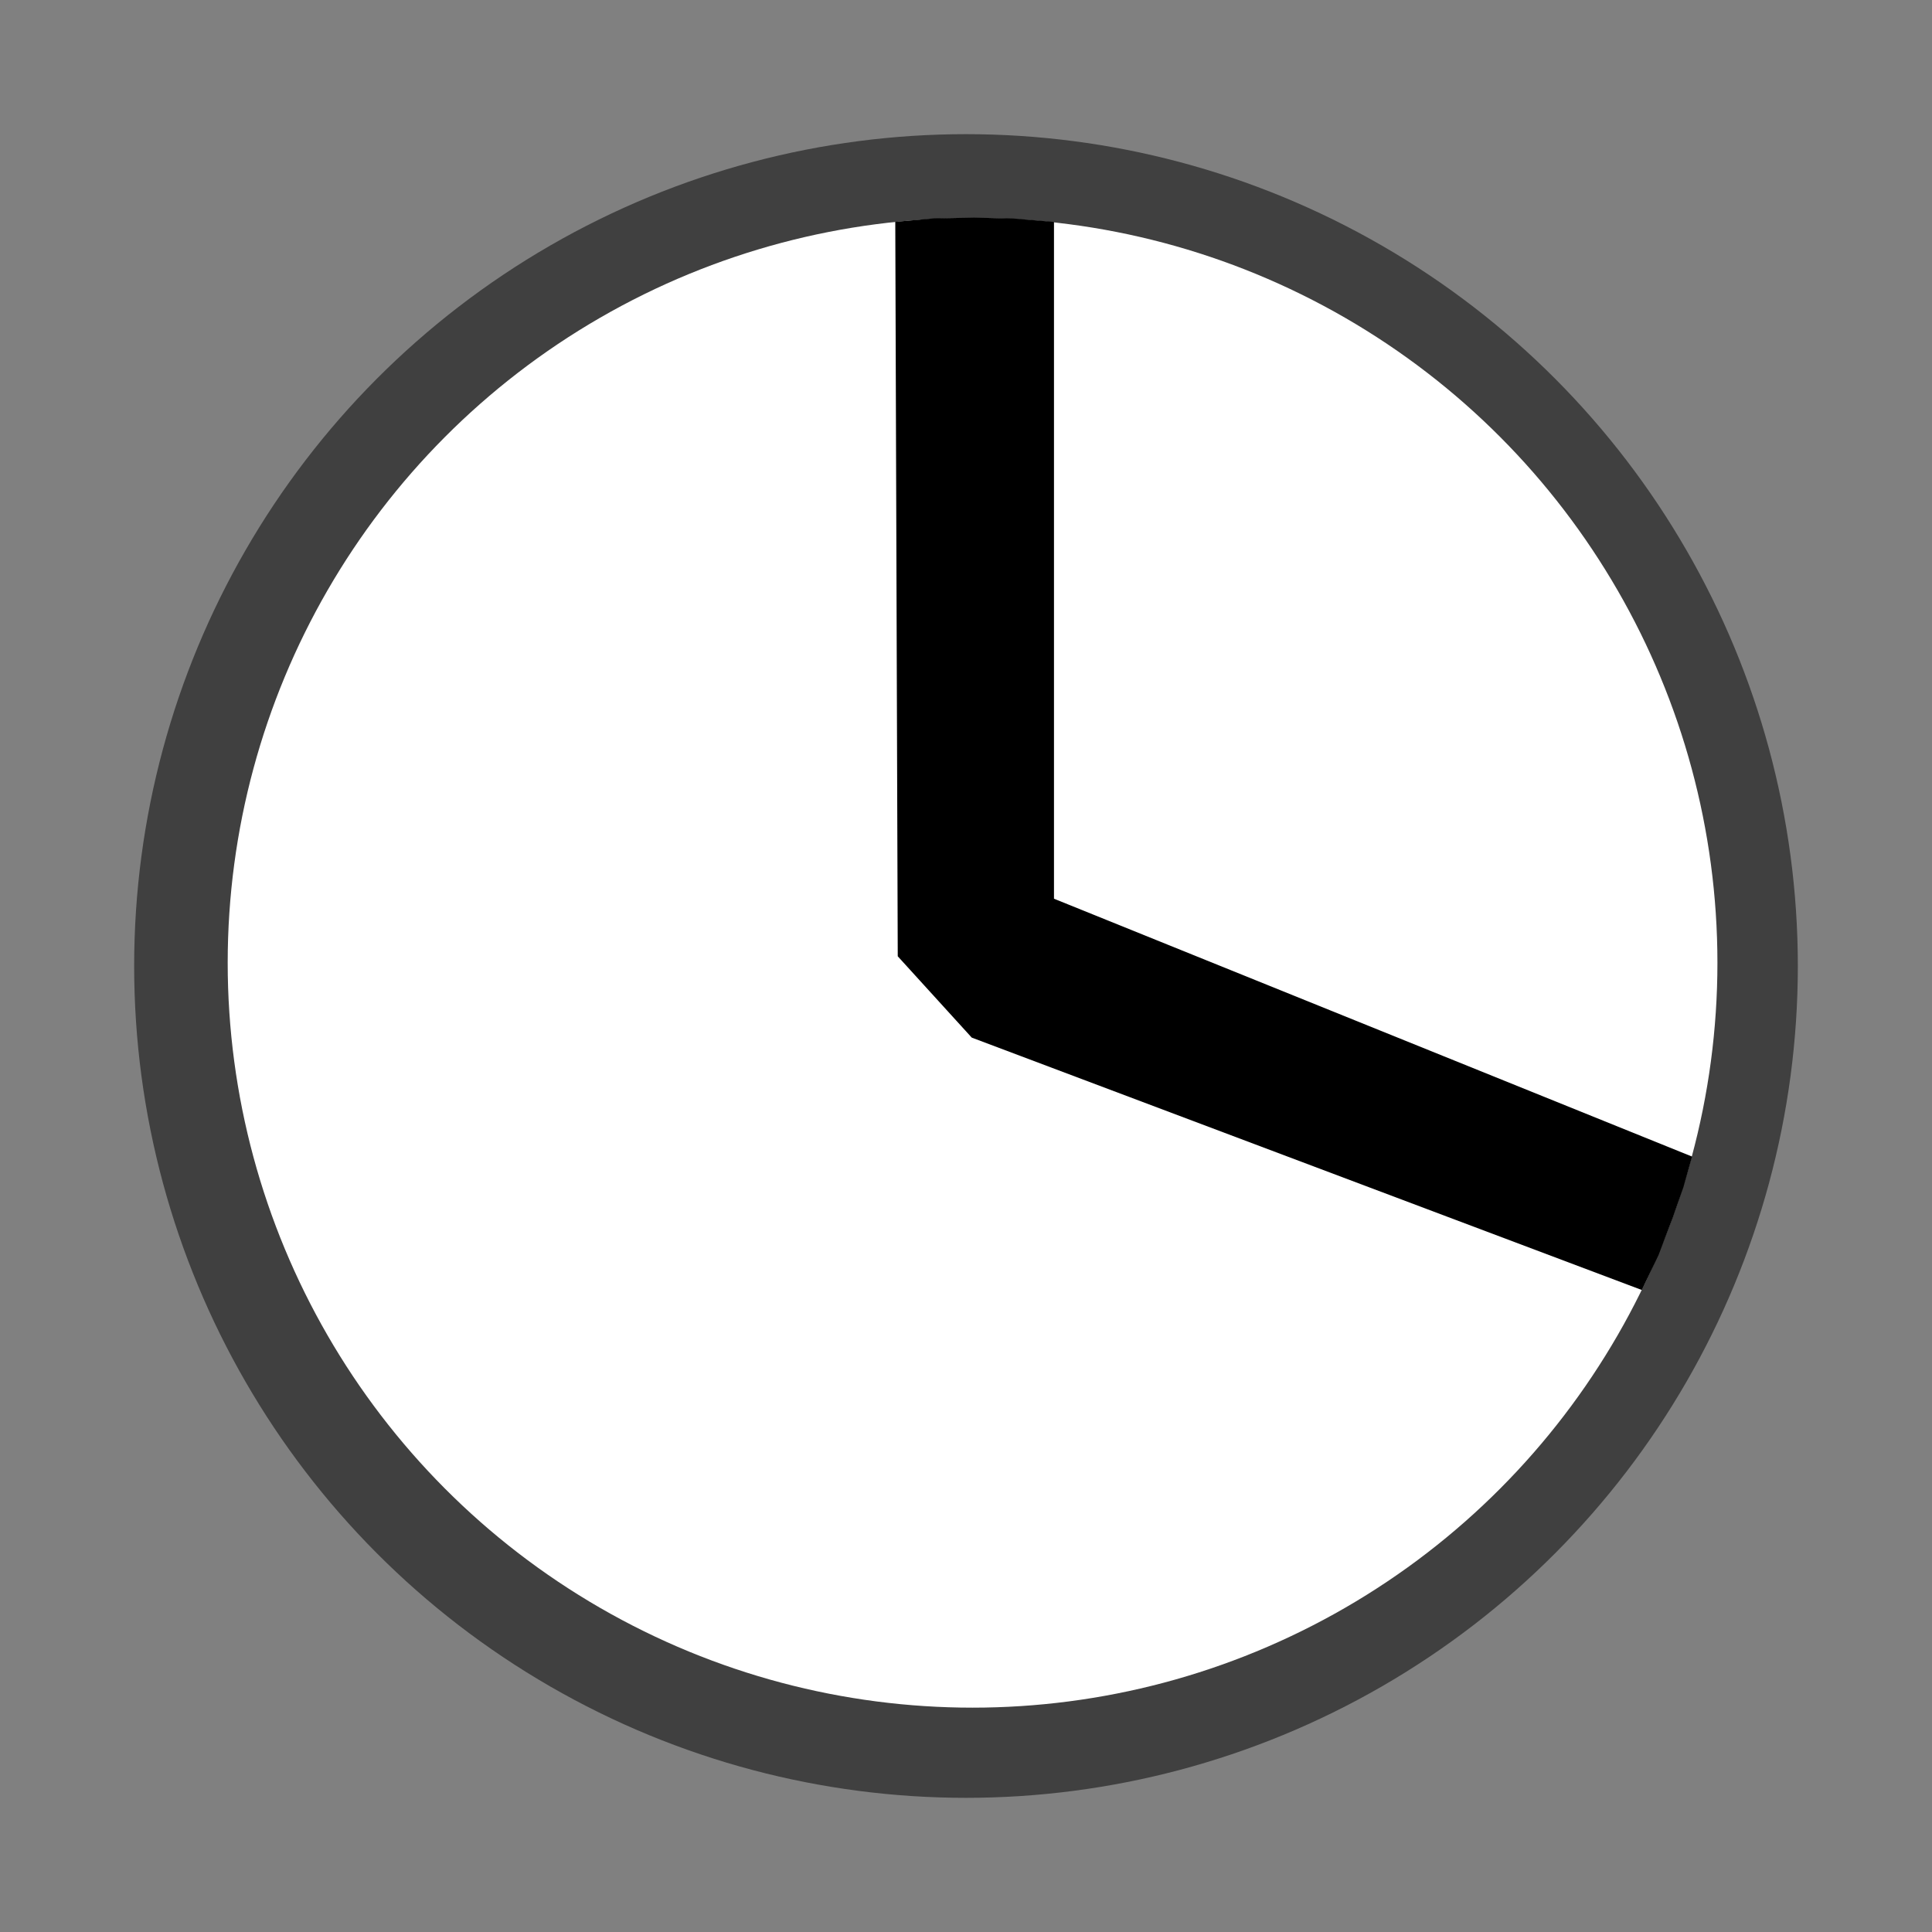
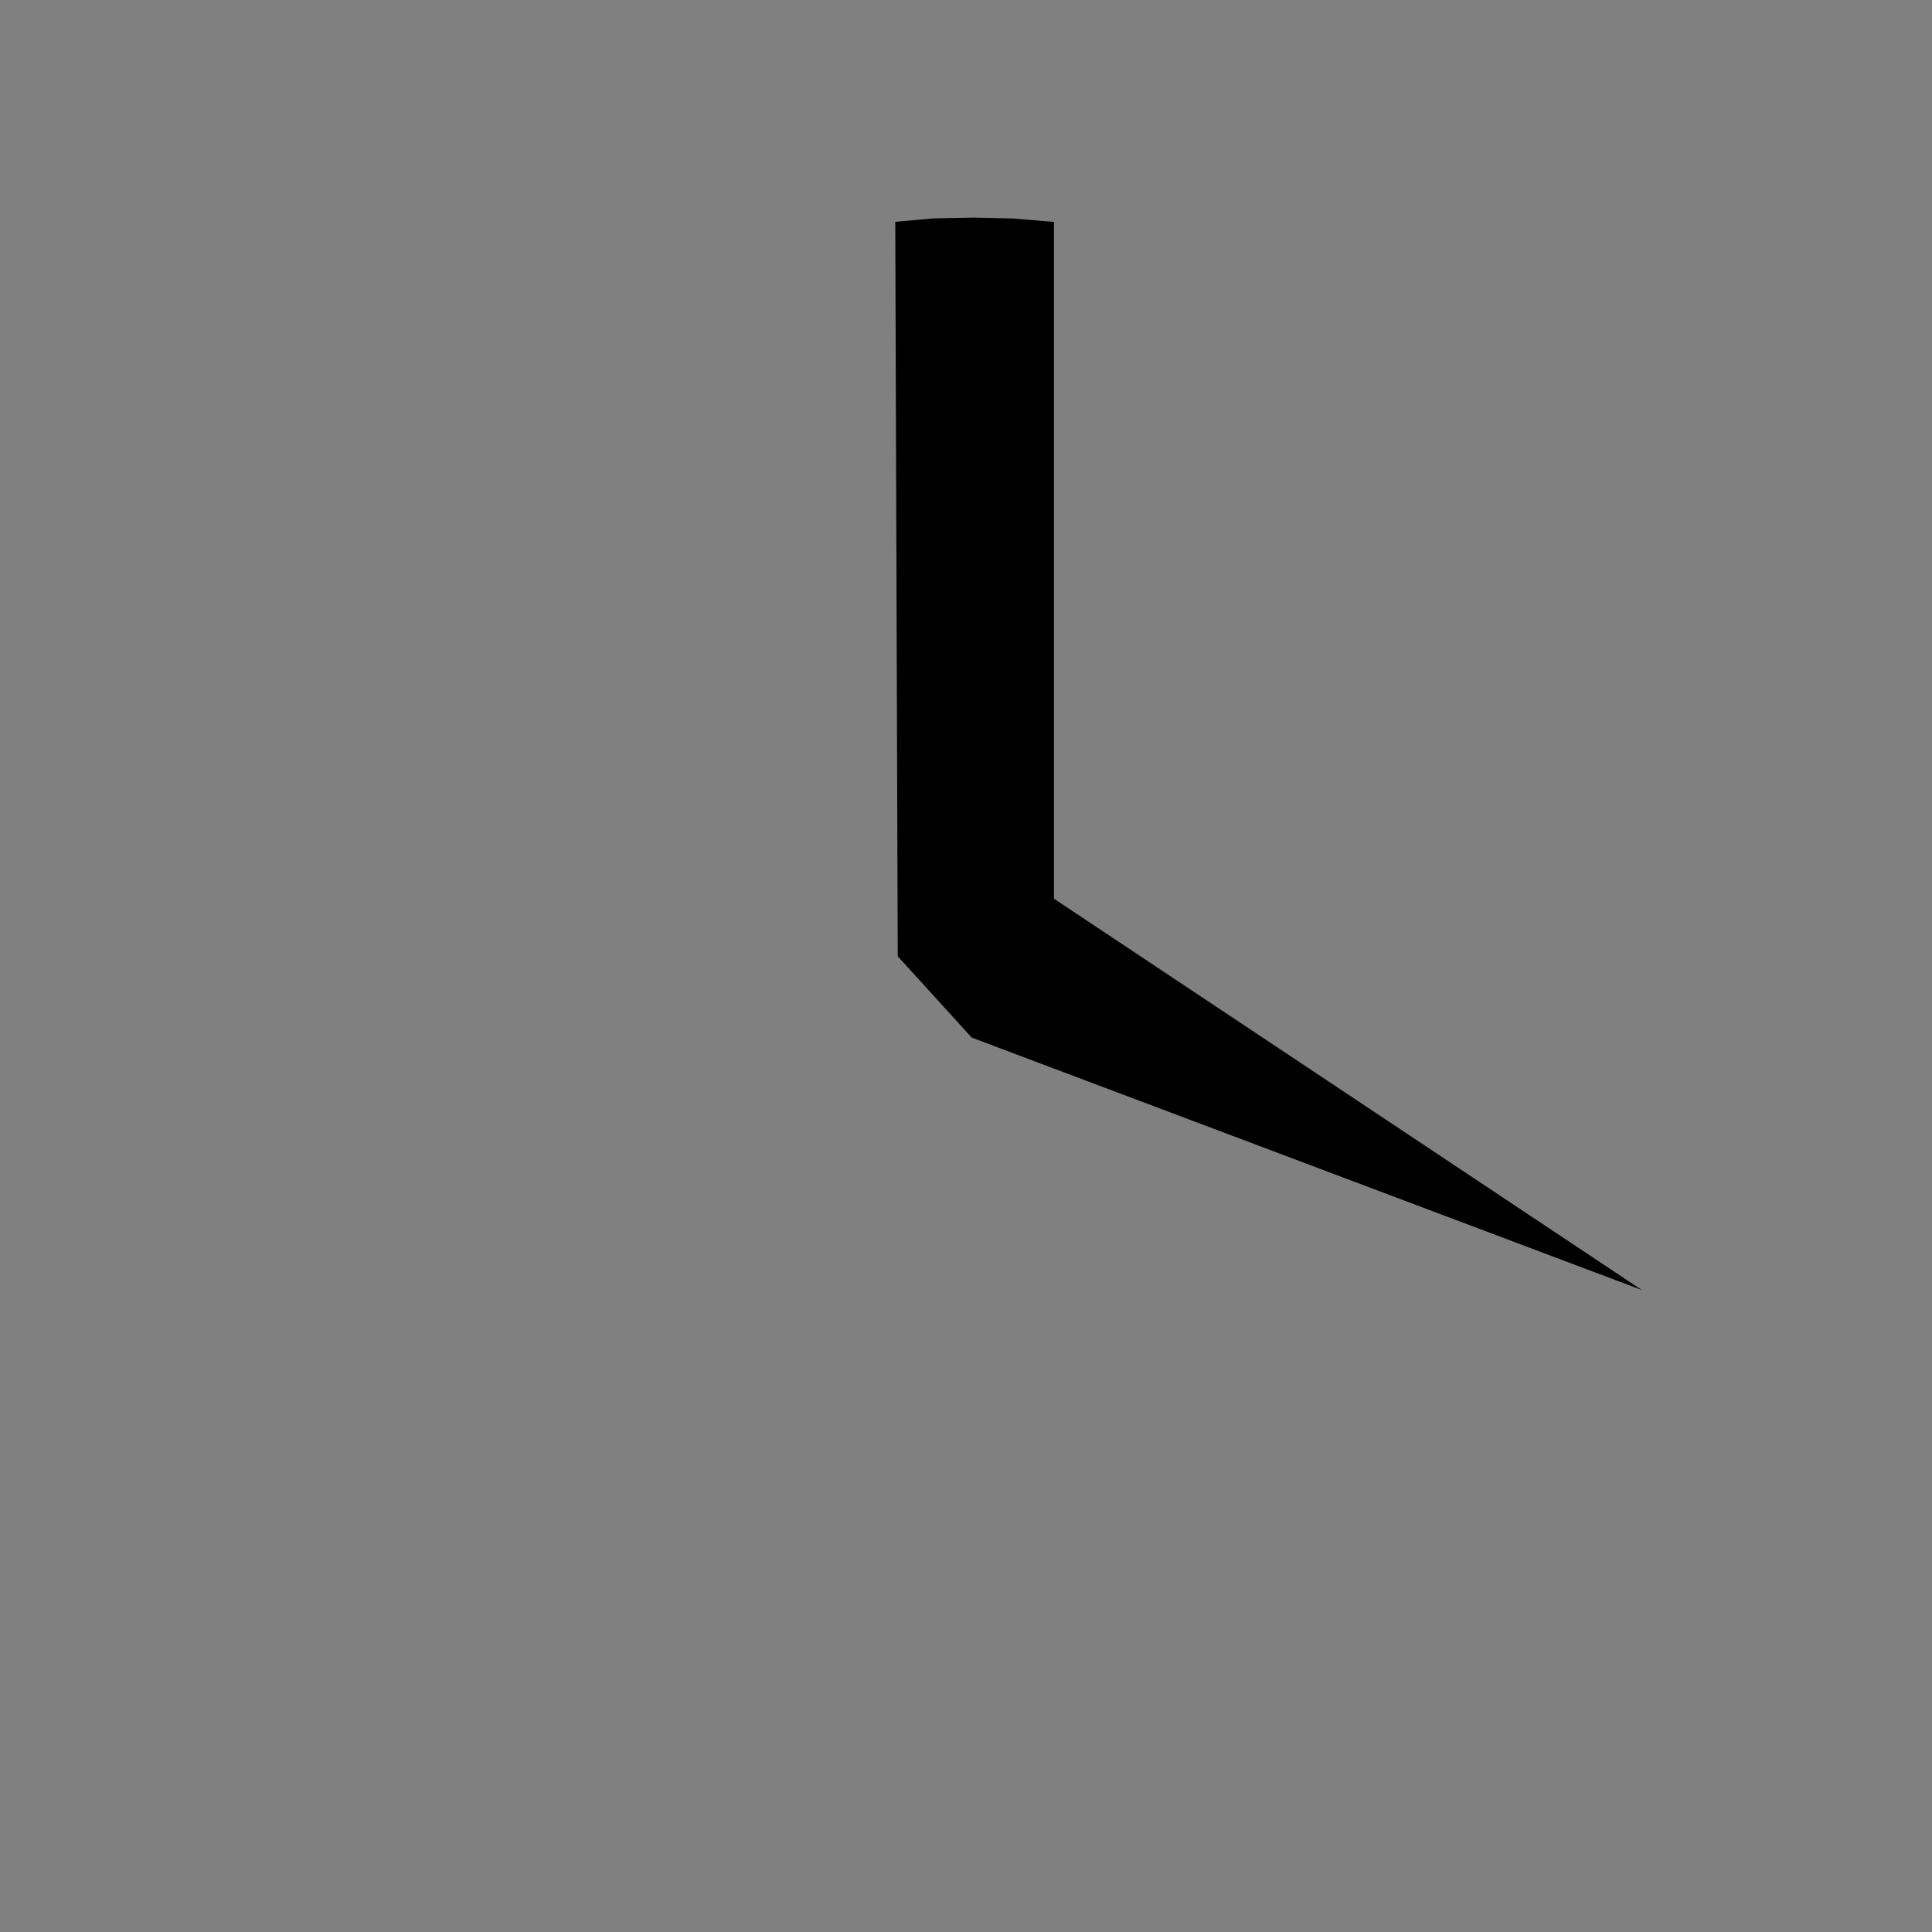
<svg xmlns="http://www.w3.org/2000/svg" xmlns:ns1="http://sodipodi.sourceforge.net/DTD/sodipodi-0.dtd" xmlns:ns2="http://www.inkscape.org/namespaces/inkscape" version="1.1" id="svg1" width="144" height="144" viewBox="0 0 144 144" ns1:docname="tool_part.svg" ns2:version="1.3 (0e150ed6c4, 2023-07-21)" ns2:export-filename="tool_part.png" ns2:export-xdpi="96" ns2:export-ydpi="96">
  <rect x="0" y="0" width="144" height="144" fill="#808080" stroke="none" />
  <defs id="defs1" />
  <ns1:namedview id="namedview1" pagecolor="#9a9a9a" bordercolor="#000000" borderopacity="0.25" ns2:showpageshadow="2" ns2:pageopacity="0.0" ns2:pagecheckerboard="0" ns2:deskcolor="#d1d1d1" ns2:zoom="2.9166667" ns2:cx="53.142857" ns2:cy="101.14286" ns2:window-width="1920" ns2:window-height="1014" ns2:window-x="0" ns2:window-y="0" ns2:window-maximized="1" ns2:current-layer="g1" />
  <g ns2:groupmode="layer" ns2:label="Image" id="g1">
-     <circle style="fill:#000000;fill-opacity:0.5;stroke-width:0.997" id="path41475" cx="72" cy="72" r="62" />
-     <circle style="fill:#ffffff" id="path1" cx="72.489" cy="71.761" r="55.518" />
    <g id="g1-5" />
-     <path style="fill:#000000" d="m 66.729,16.532 2.882,-0.257 3,-0.054 2.904,0.064 3.043,0.257 v 50.443 l 47.561,19.221 -0.647,2.28 -0.778,2.231 -1.075,2.824 L 122.372,96.15 72.428,77.337 66.913,71.276 Z" id="path2" ns1:nodetypes="cccccccccccccc" />
+     <path style="fill:#000000" d="m 66.729,16.532 2.882,-0.257 3,-0.054 2.904,0.064 3.043,0.257 v 50.443 L 122.372,96.15 72.428,77.337 66.913,71.276 Z" id="path2" ns1:nodetypes="cccccccccccccc" />
  </g>
</svg>